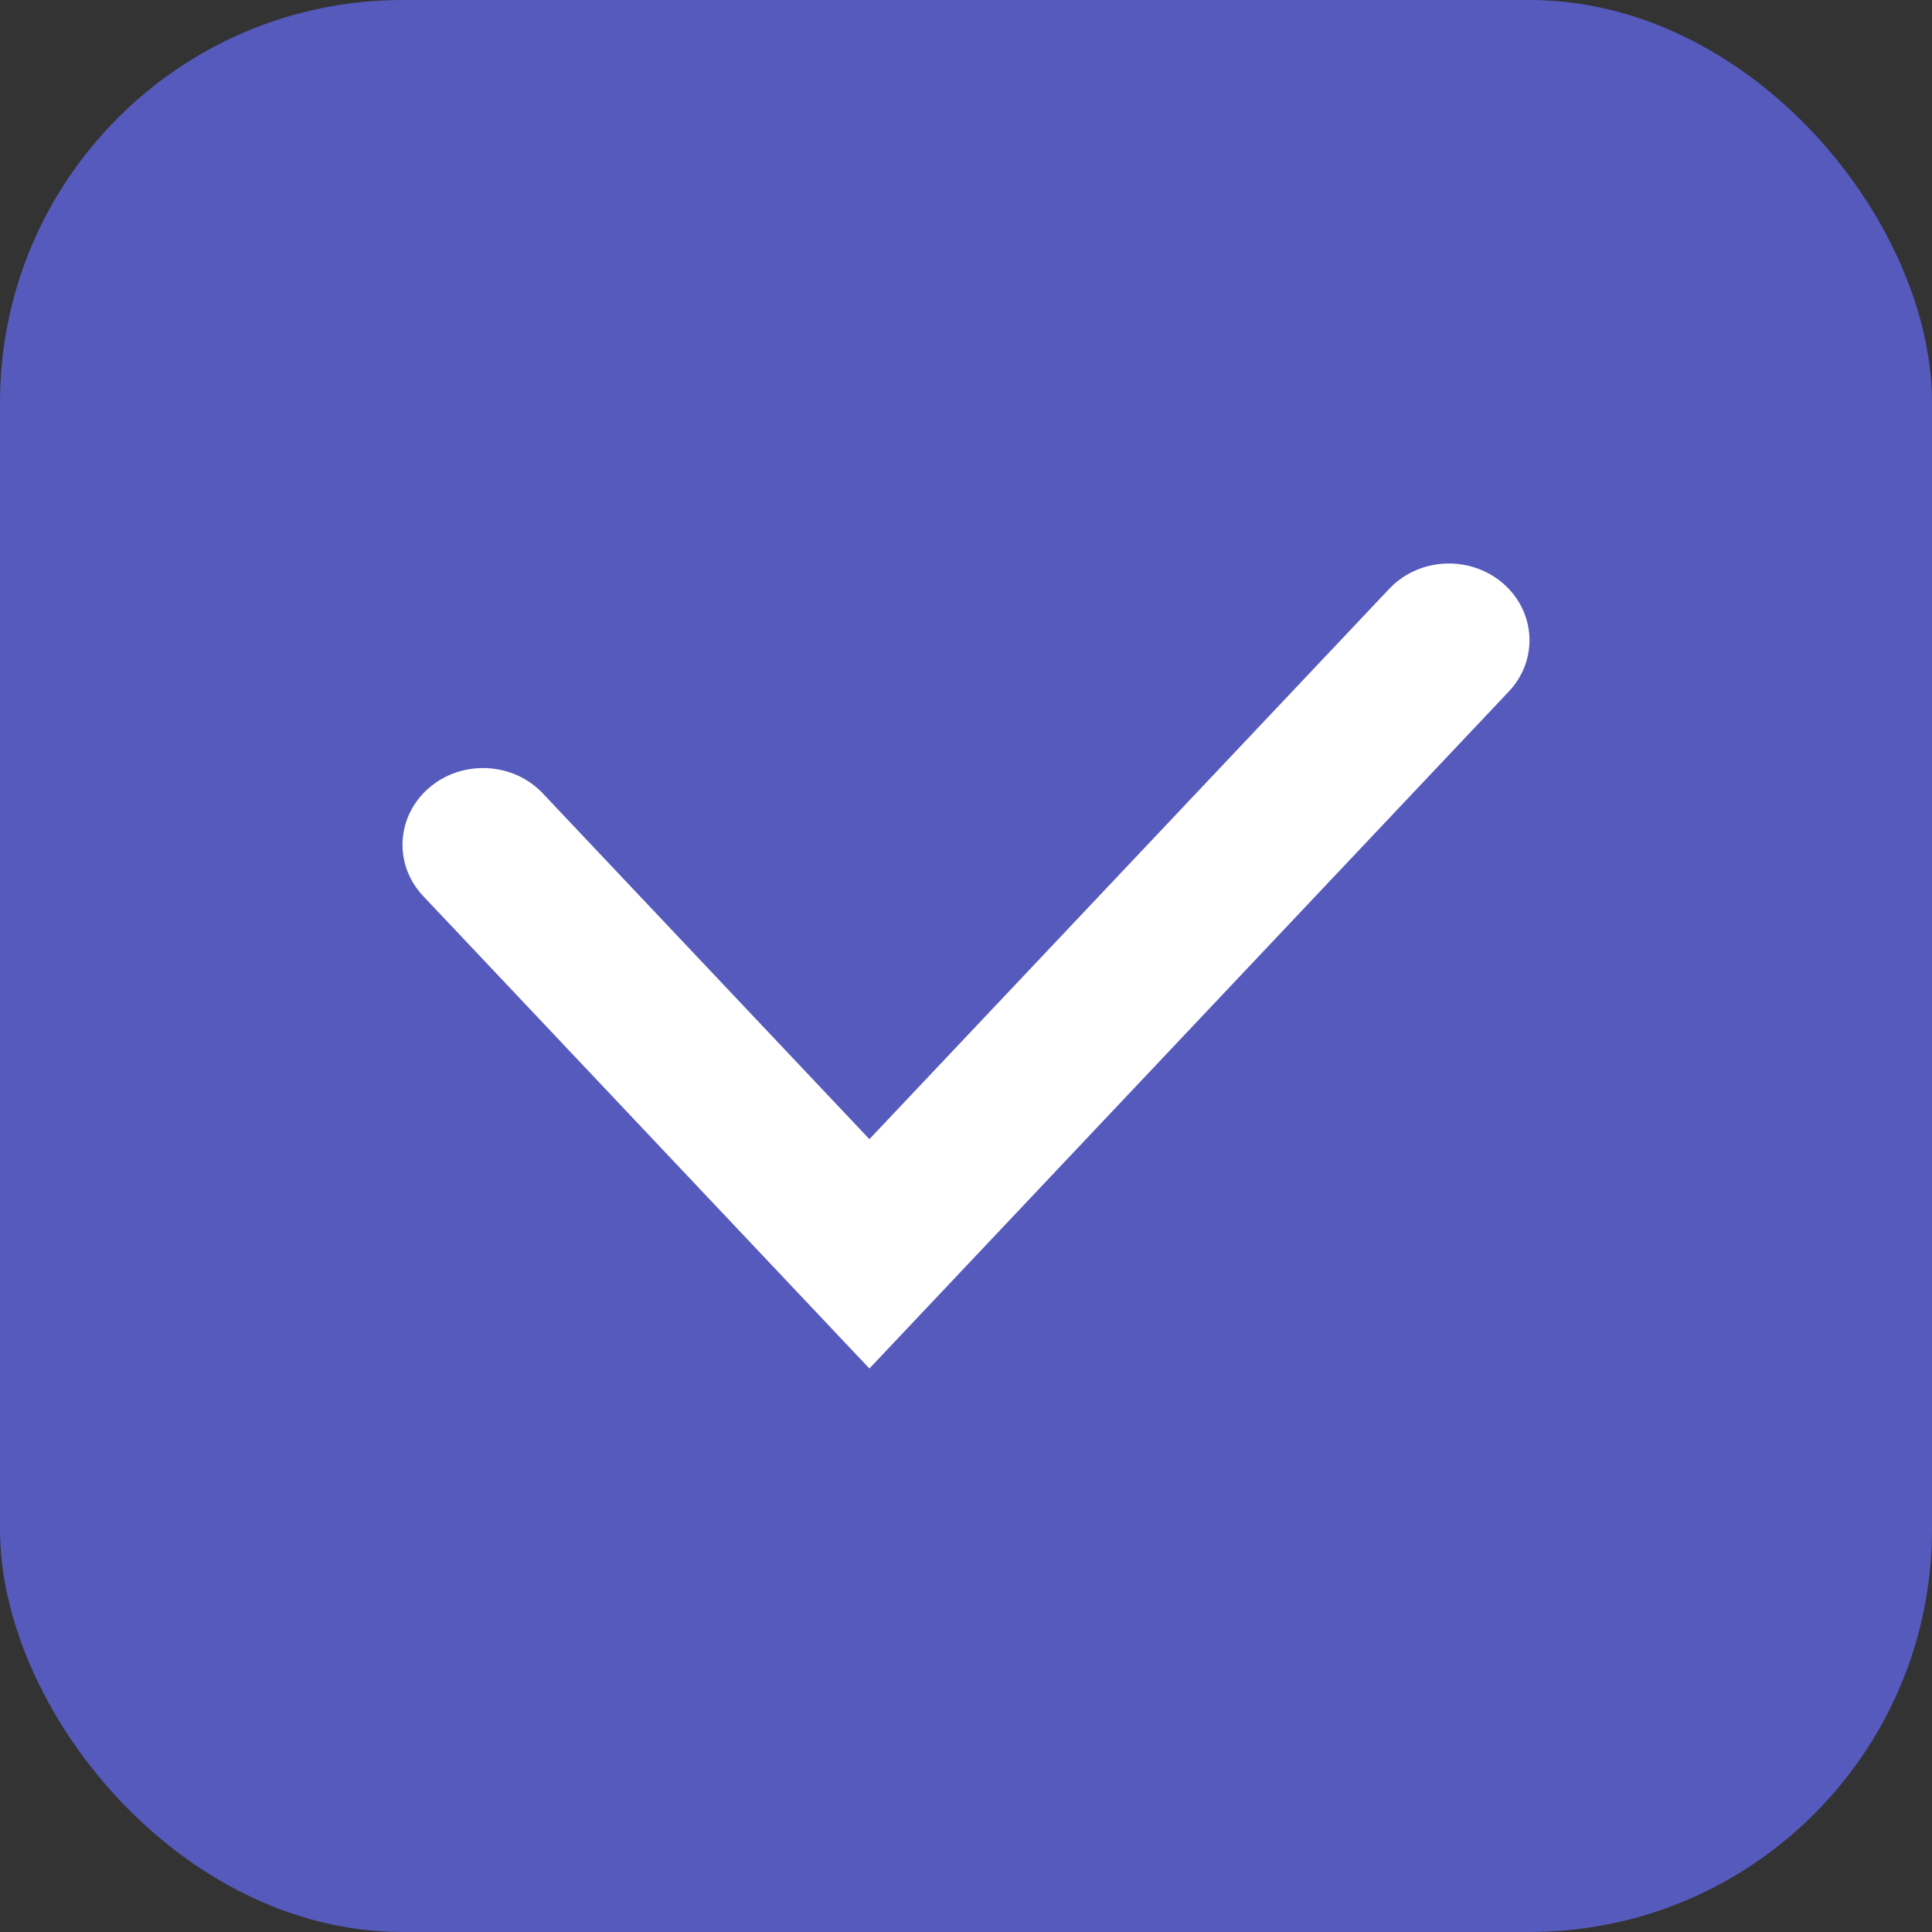
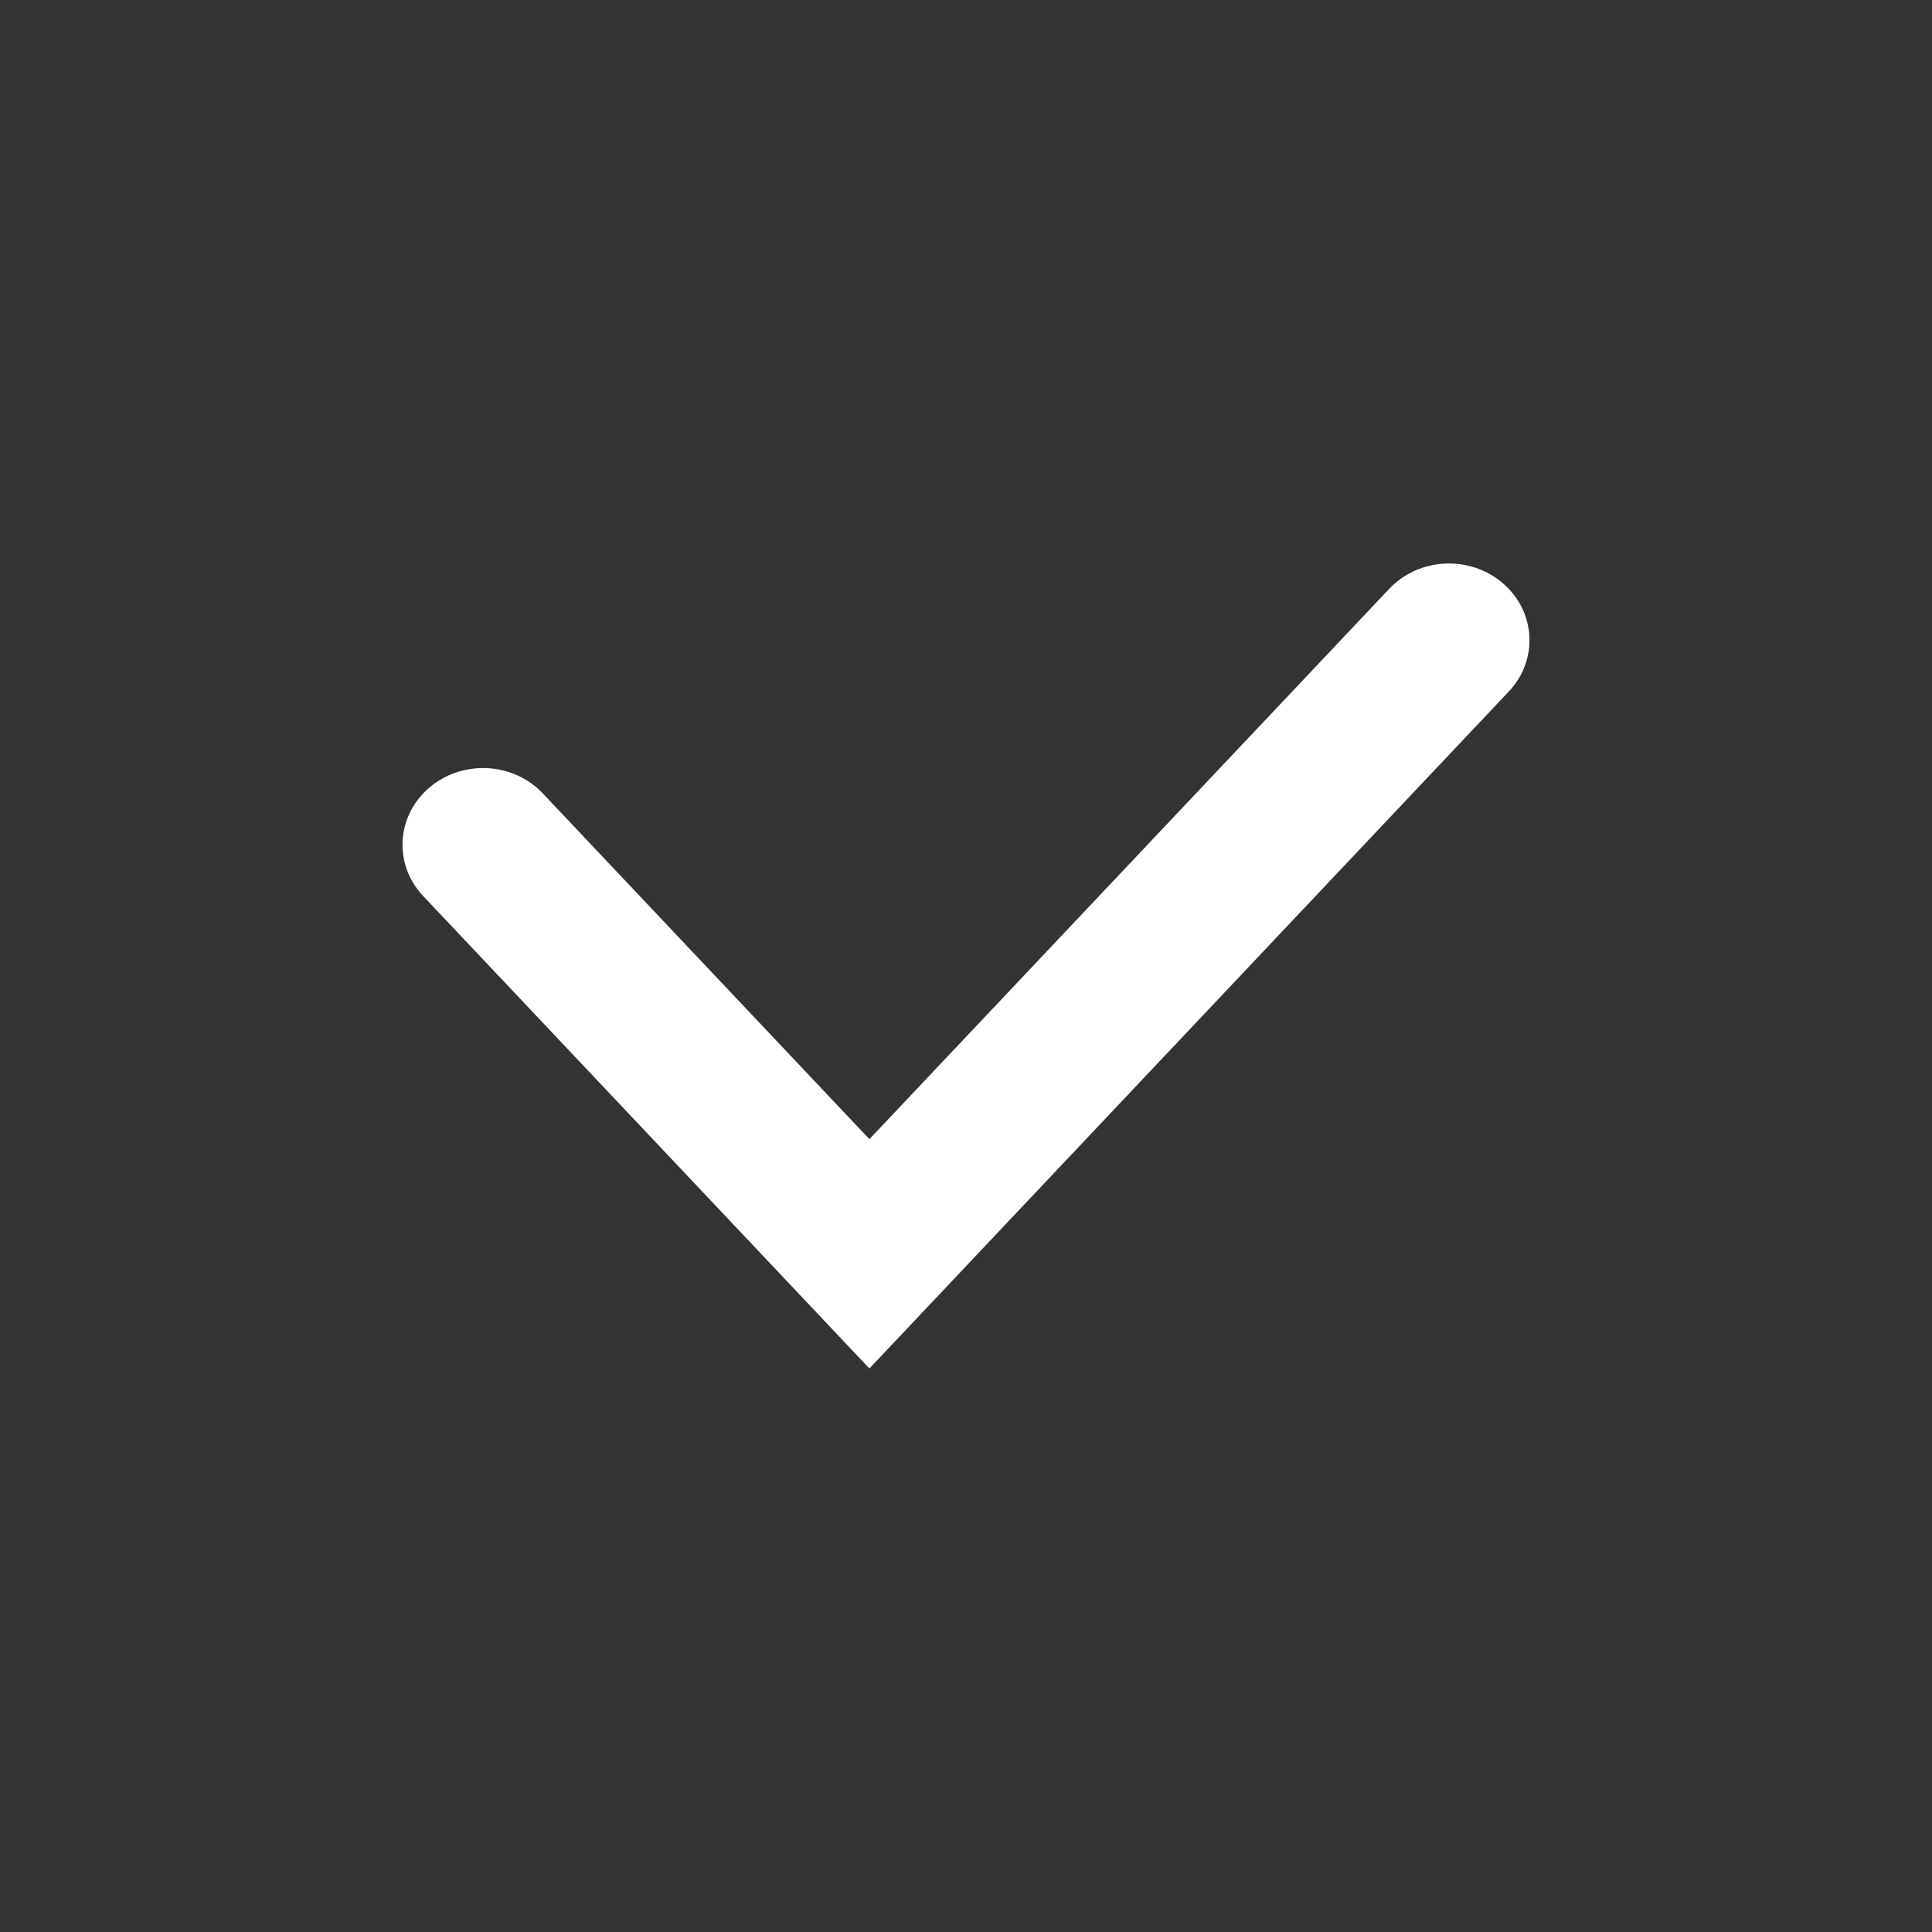
<svg xmlns="http://www.w3.org/2000/svg" width="24" height="24" viewBox="0 0 24 24" fill="none">
  <rect x="0" y="0" width="24" height="24" fill="#333333" stroke="none" />
-   <rect width="24" height="24" rx="5" fill="#565ABC" />
  <path fill-rule="evenodd" clip-rule="evenodd" d="M18.669 7.245C19.079 7.597 19.113 8.199 18.743 8.59L10.8 17L5.257 11.131C4.887 10.74 4.921 10.138 5.331 9.786C5.742 9.434 6.374 9.465 6.743 9.856L10.8 14.151L17.257 7.315C17.626 6.924 18.258 6.893 18.669 7.245Z" fill="white" />
</svg>